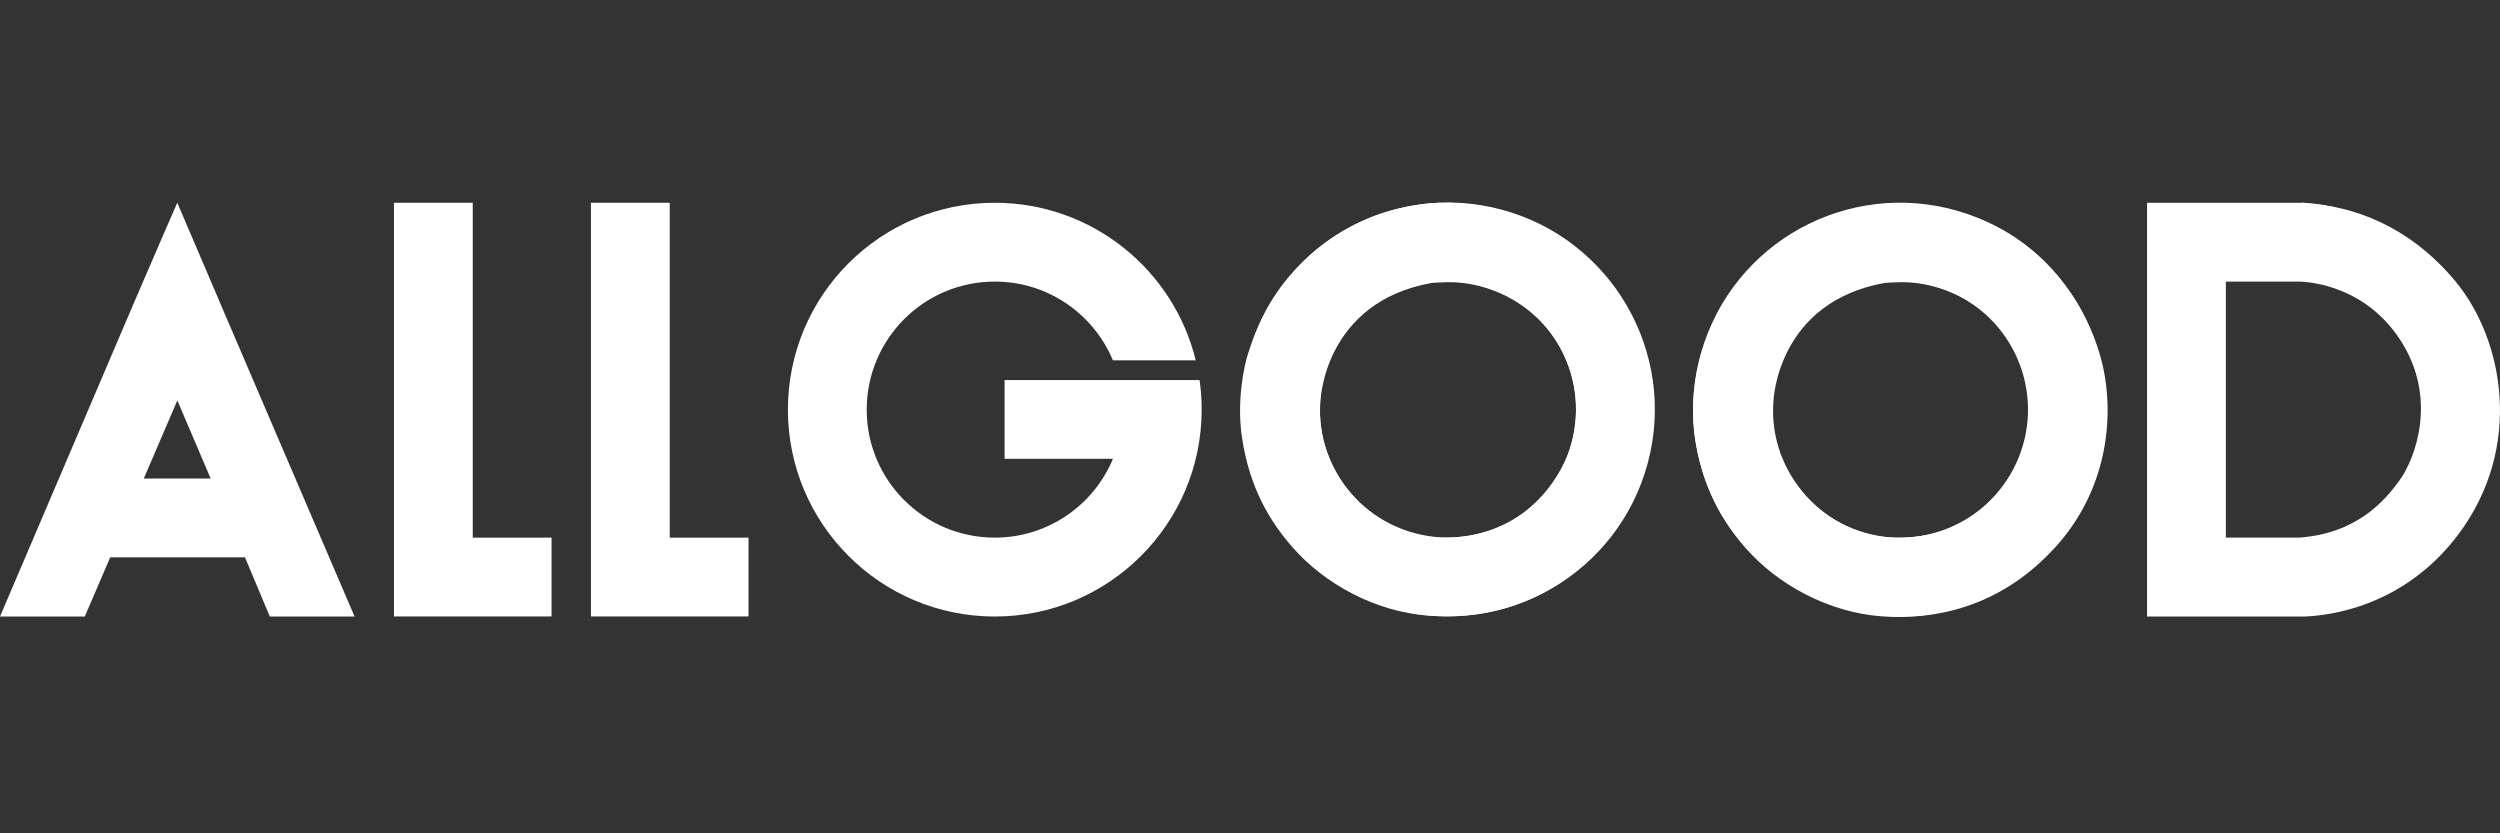
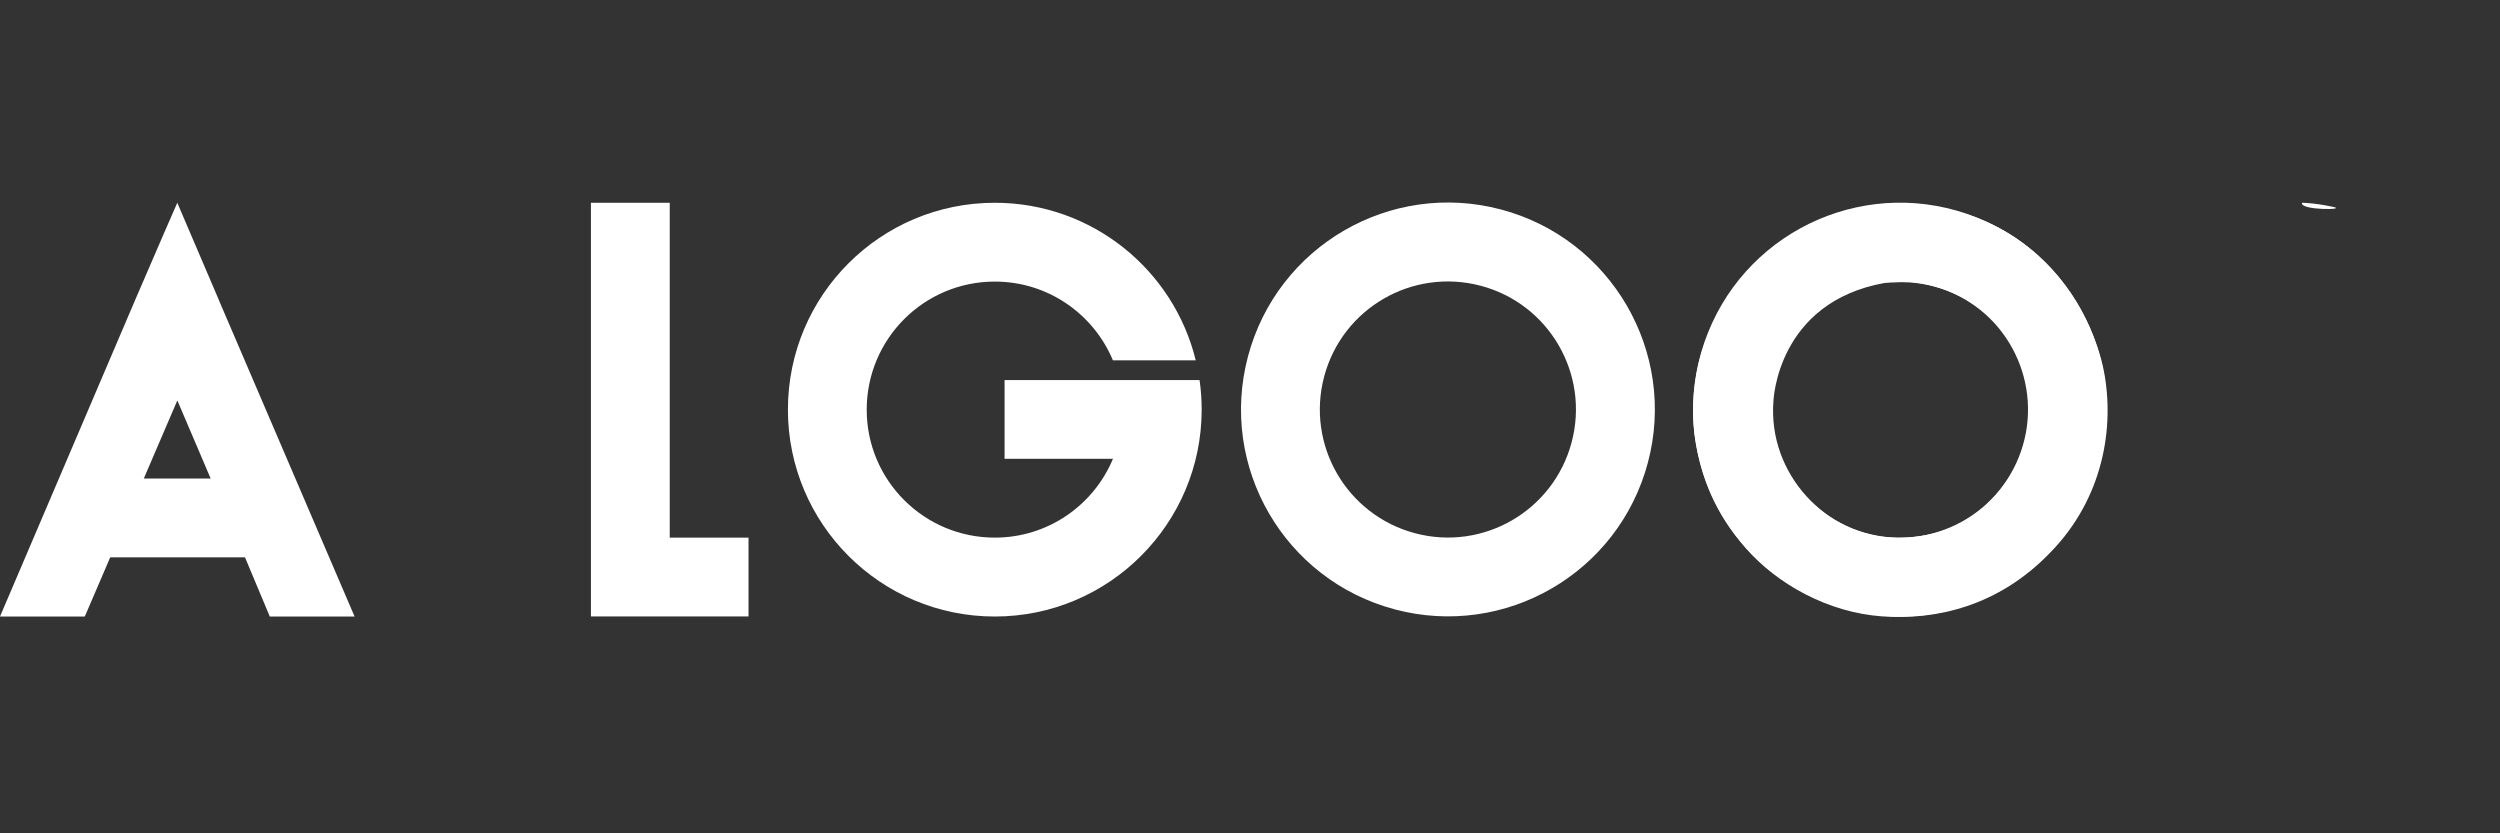
<svg xmlns="http://www.w3.org/2000/svg" width="120" height="40" viewBox="0 0 120 40" fill="none">
  <rect x="0" y="0" width="120" height="40" fill="#333333" stroke="none" />
-   <path d="M22.692 25.807L22.692 9.733L18.91 9.733L18.91 25.807L18.91 29.589L22.692 29.589L26.474 29.589L26.474 25.807L22.692 25.807Z" fill="#FFFFFF">
- </path>
  <path d="M32.147 25.807L32.147 9.733L28.365 9.733L28.365 25.807L28.365 29.589L32.147 29.589L35.929 29.589L35.929 25.807L32.147 25.807Z" fill="#FFFFFF">
</path>
  <path d="M8.51 9.733L10.49 14.363L10.53 14.463L17.02 29.593L12.95 29.593L11.76 26.753L5.29 26.753L4.07 29.593L0 29.593L6.46 14.463L7.85 11.243L8.51 9.733ZM8.512 19.22L10.112 22.97L6.902 22.97L8.512 19.22Z" fill-rule="evenodd" fill="#FFFFFF">
- </path>
-   <path d="M103.059 9.733L110.619 9.733L110.619 9.763C112.959 9.863 115.669 10.863 117.869 13.513C120.169 16.293 121.149 21.453 117.999 25.653C115.349 29.183 111.699 29.553 110.619 29.593L103.059 29.593L103.059 9.733ZM110.311 13.516C110.311 13.516 113.331 13.456 115.191 16.286C117.051 19.096 115.921 22.026 115.191 23.036C114.471 24.046 113.111 25.616 110.341 25.806L106.841 25.806L106.841 13.516L110.311 13.516Z" fill-rule="evenodd" fill="#FFFFFF">
- </path>
-   <path d="M61.682 13.513C62.782 12.133 64.172 11.053 65.963 10.363C67.412 9.823 68.743 9.733 69.213 9.733L69.653 9.733C76.142 10.013 78.692 15.063 79.203 17.773C79.733 20.483 79.142 23.913 76.653 26.503C74.162 29.083 71.162 29.743 68.582 29.553C65.993 29.363 63.572 28.013 62.053 26.283C60.542 24.573 59.913 22.843 59.633 21.113C59.343 19.373 59.693 17.613 59.913 16.953C60.133 16.293 60.572 14.903 61.682 13.513ZM68.74 13.577C68.74 13.577 69.24 13.547 69.4 13.547L69.65 13.547C70.19 13.547 72.27 13.677 74 15.467C75.99 17.547 75.95 20.447 75.1 22.187C74.25 23.917 72.49 25.837 69.21 25.807C65.93 25.777 63.1 22.747 63.38 19.247C63.38 19.247 63.54 14.497 68.74 13.577Z" fill-rule="evenodd" fill="#FFFFFF">
</path>
  <path d="M81.659 16.985C81.879 16.325 82.319 14.935 83.429 13.545C84.529 12.165 85.919 11.085 87.709 10.395C89.189 9.855 90.549 9.765 90.989 9.765L91.399 9.765C97.889 10.015 100.439 15.055 100.979 17.775C101.519 20.515 100.949 23.945 98.399 26.535C95.909 29.115 92.909 29.775 90.329 29.585C87.739 29.395 85.319 28.045 83.799 26.315C82.289 24.605 81.659 22.875 81.379 21.145C81.089 19.405 81.439 17.645 81.659 16.985ZM91.276 13.547L91.396 13.547C91.936 13.547 94.016 13.677 95.746 15.467C97.736 17.547 97.696 20.447 96.846 22.187C95.996 23.917 94.236 25.867 90.956 25.807C87.676 25.747 84.846 22.747 85.126 19.247C85.126 19.247 85.286 14.497 90.486 13.577C90.486 13.577 90.986 13.547 91.146 13.547L91.276 13.547Z" fill-rule="evenodd" fill="#FFFFFF">
</path>
  <path d="M37.82 19.663C37.82 14.173 42.26 9.733 47.75 9.733C52.416 9.733 56.335 12.952 57.396 17.297L53.42 17.297C52.494 15.075 50.304 13.516 47.752 13.516C44.352 13.516 41.602 16.266 41.602 19.666C41.602 23.056 44.352 25.806 47.752 25.806C50.306 25.806 52.498 24.244 53.422 22.023L48.22 22.023L48.22 18.243L53.727 18.243L53.726 18.242L57.579 18.242C57.645 18.706 57.68 19.181 57.68 19.663C57.68 25.143 53.23 29.593 47.75 29.593C42.26 29.593 37.82 25.143 37.82 19.663Z" fill-rule="evenodd" fill="#FFFFFF">
</path>
  <path d="M66.953 29.251C61.647 27.842 58.495 22.411 59.904 17.105C61.311 11.808 66.745 8.647 72.051 10.056C77.347 11.463 80.506 16.906 79.099 22.203C77.69 27.509 72.249 30.658 66.953 29.251ZM67.925 25.596C64.639 24.724 62.687 21.36 63.56 18.074C64.43 14.797 67.794 12.845 71.08 13.718C74.357 14.588 76.309 17.952 75.439 21.229C74.566 24.515 71.202 26.466 67.925 25.596Z" fill-rule="evenodd" fill="#FFFFFF">
</path>
  <path d="M87.521 28.884C82.422 26.85 79.943 21.081 81.977 15.982C84.008 10.892 89.78 8.404 94.879 10.438C99.969 12.469 102.454 18.25 100.423 23.34C98.389 28.439 92.611 30.915 87.521 28.884ZM88.919 25.369C85.762 24.106 84.231 20.531 85.494 17.374C86.754 14.227 90.329 12.696 93.486 13.959C96.633 15.219 98.164 18.794 96.904 21.941C95.641 25.098 92.066 26.629 88.919 25.369Z" fill-rule="evenodd" fill="#FFFFFF">
</path>
  <path d="M110.497 9.733C110.497 9.733 111.064 9.733 111.947 9.922C112.798 10.08 110.371 10.112 110.497 9.733Z" fill="#FFFFFF">
</path>
</svg>